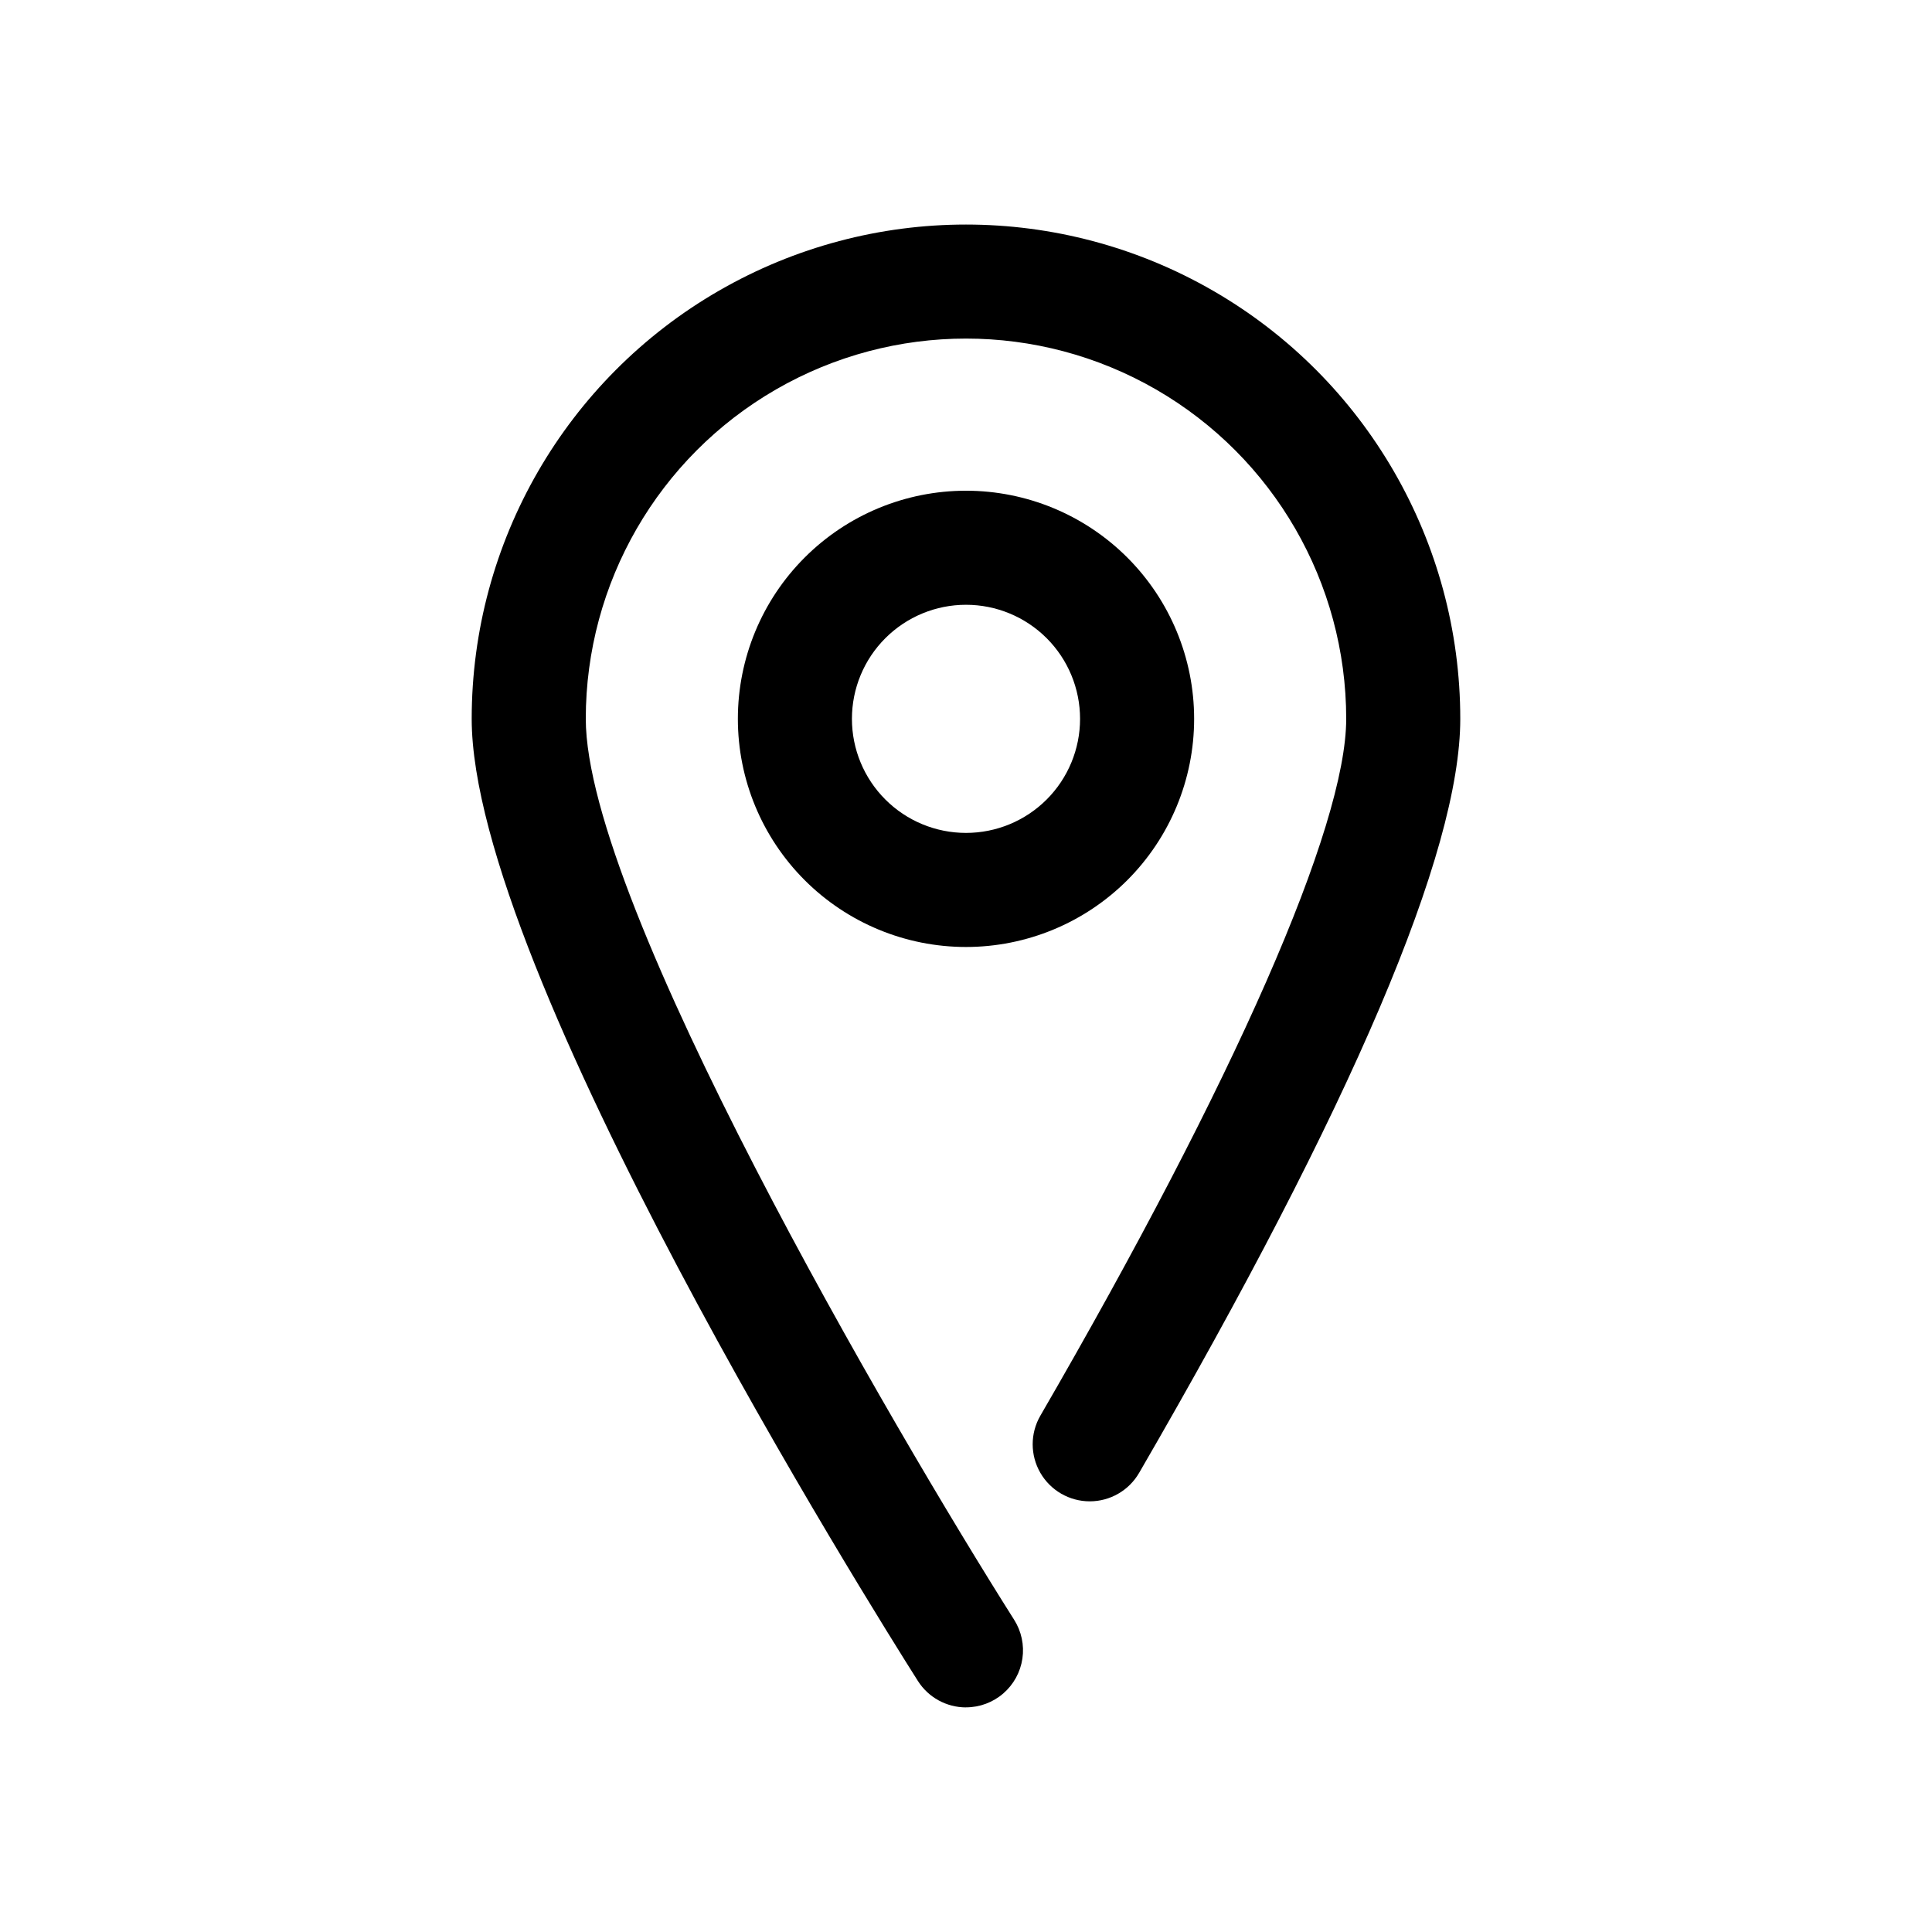
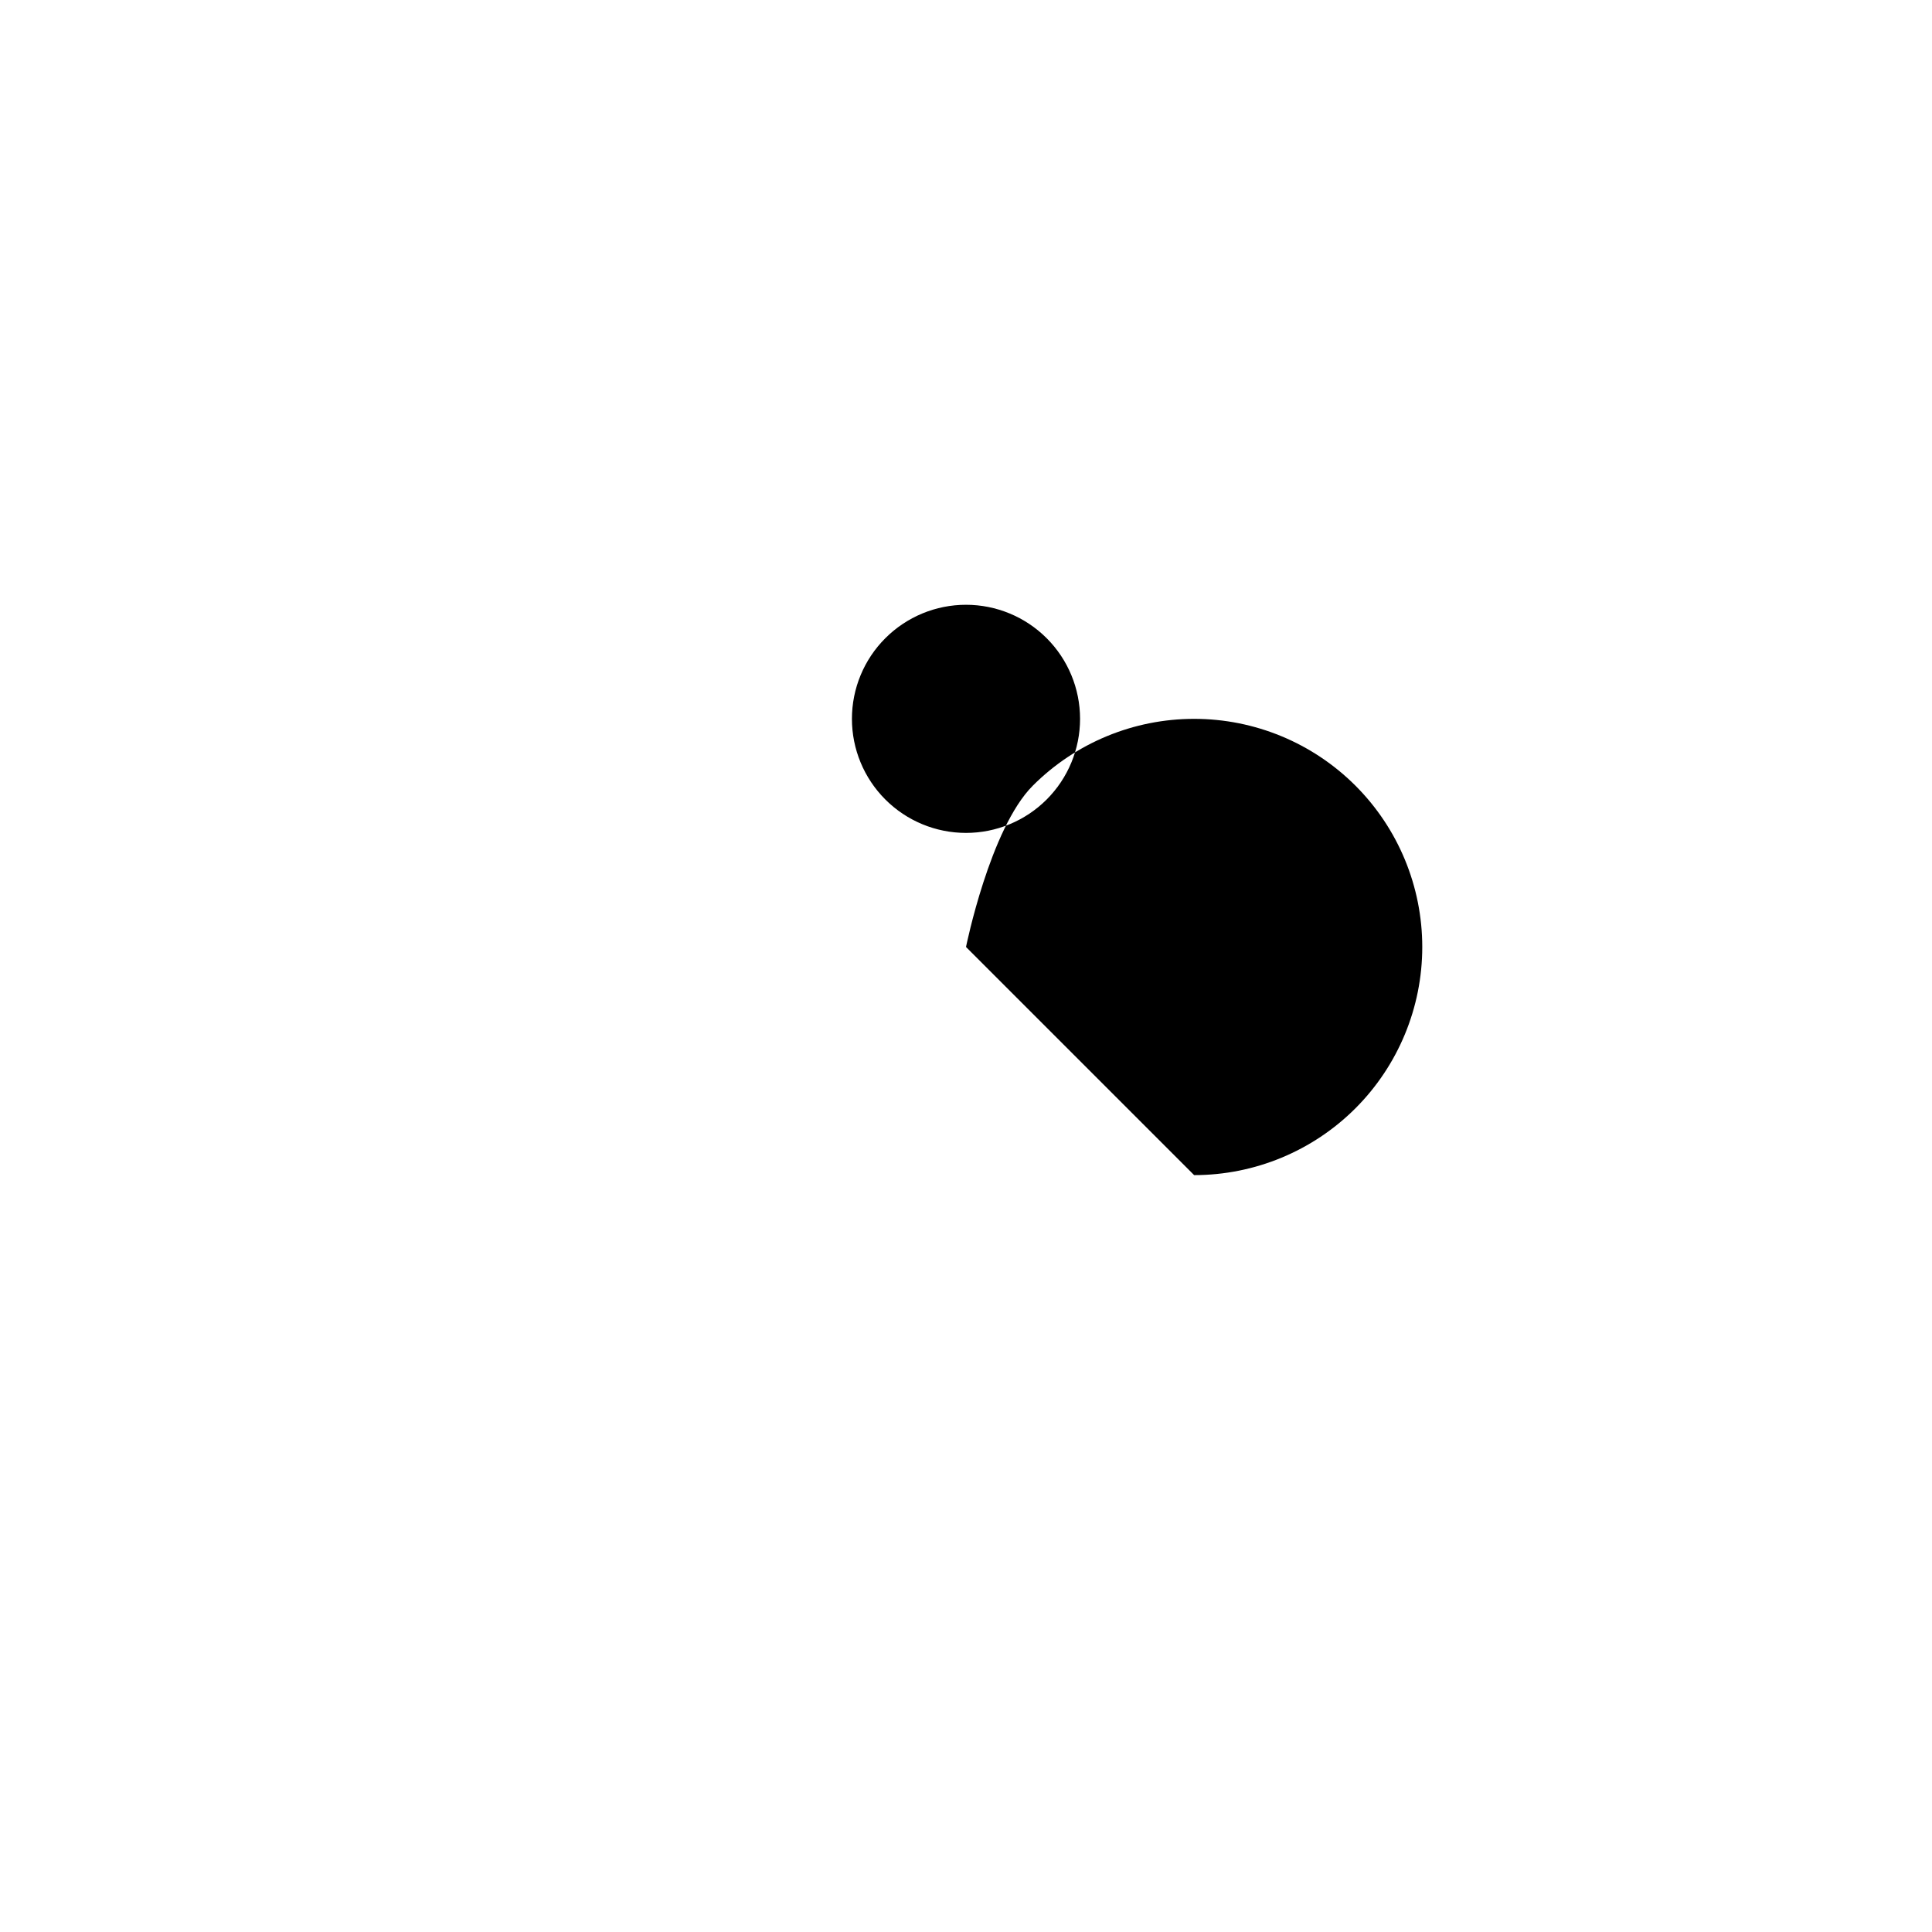
<svg xmlns="http://www.w3.org/2000/svg" fill="#000000" width="800px" height="800px" version="1.1" viewBox="144 144 512 512">
  <g>
-     <path d="m400 596.48c-5.168-0.004-9.977-2.644-12.746-7.004-12.145-19.145-118.25-188.52-118.25-254.98 0-46.801 24.969-90.043 65.496-113.44s90.461-23.398 130.99 0c40.531 23.398 65.496 66.641 65.496 113.44 0 35.266-28.617 102.38-85.094 199.81v-0.004c-2.699 4.68-7.691 7.566-13.094 7.566-5.402 0.004-10.395-2.879-13.098-7.555-2.703-4.68-2.707-10.445-0.004-15.125 51.539-88.973 81.062-156.18 81.062-184.7 0-36-19.207-69.262-50.383-87.262-31.176-18-69.586-18-100.76 0-31.176 18-50.379 51.262-50.379 87.262 0 48.871 81.969 188.93 113.51 238.75 1.945 3.062 2.727 6.719 2.199 10.309-0.527 3.586-2.328 6.867-5.07 9.238-2.746 2.371-6.25 3.68-9.875 3.68z" />
-     <path d="m400 394.96c-16.035 0-31.414-6.371-42.75-17.707-11.34-11.34-17.707-26.715-17.707-42.75s6.367-31.414 17.707-42.75c11.336-11.34 26.715-17.707 42.75-17.707 16.031 0 31.41 6.367 42.75 17.707 11.336 11.336 17.707 26.715 17.707 42.75s-6.371 31.41-17.707 42.75c-11.34 11.336-26.719 17.707-42.75 17.707zm0-90.688c-8.02 0-15.707 3.188-21.375 8.855-5.672 5.668-8.855 13.355-8.855 21.375 0 8.016 3.184 15.707 8.855 21.375 5.668 5.668 13.355 8.852 21.375 8.852 8.016 0 15.703-3.184 21.375-8.852 5.668-5.668 8.852-13.359 8.852-21.375 0-8.02-3.184-15.707-8.852-21.375-5.672-5.668-13.359-8.855-21.375-8.855z" />
+     <path d="m400 394.96s6.367-31.414 17.707-42.75c11.336-11.34 26.715-17.707 42.75-17.707 16.031 0 31.41 6.367 42.75 17.707 11.336 11.336 17.707 26.715 17.707 42.75s-6.371 31.41-17.707 42.75c-11.34 11.336-26.719 17.707-42.75 17.707zm0-90.688c-8.02 0-15.707 3.188-21.375 8.855-5.672 5.668-8.855 13.355-8.855 21.375 0 8.016 3.184 15.707 8.855 21.375 5.668 5.668 13.355 8.852 21.375 8.852 8.016 0 15.703-3.184 21.375-8.852 5.668-5.668 8.852-13.359 8.852-21.375 0-8.02-3.184-15.707-8.852-21.375-5.672-5.668-13.359-8.855-21.375-8.855z" />
  </g>
</svg>